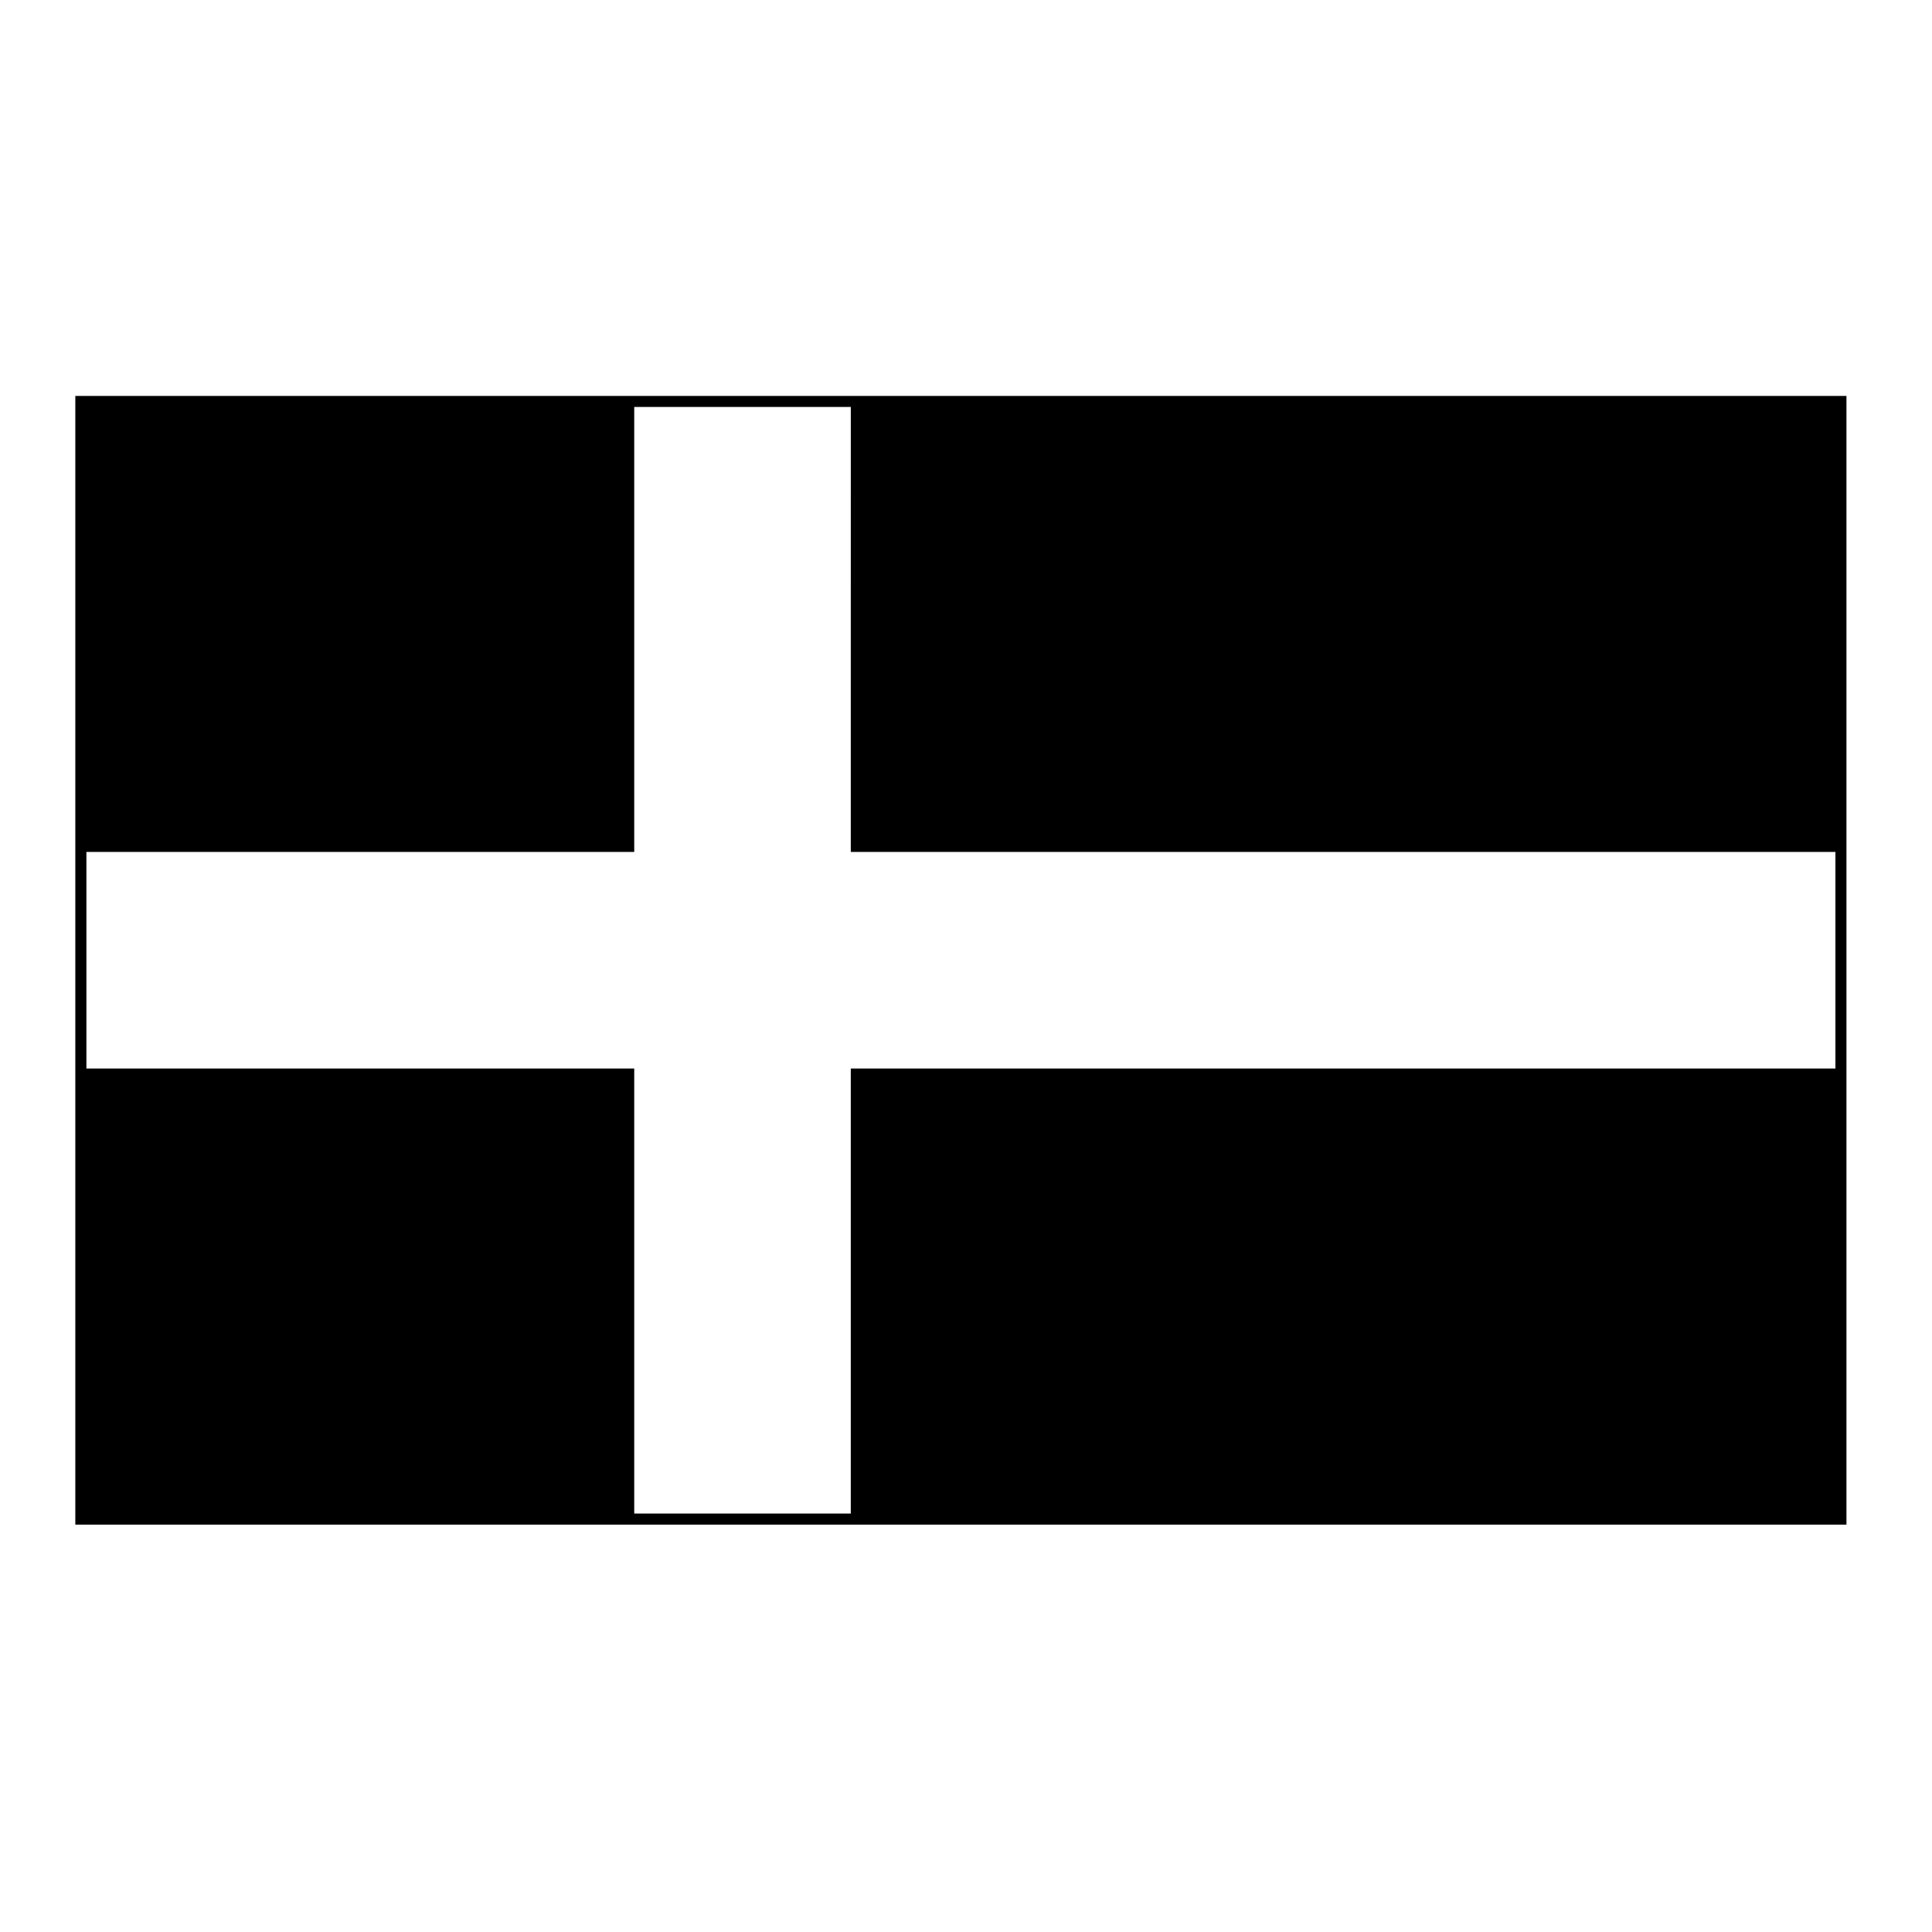
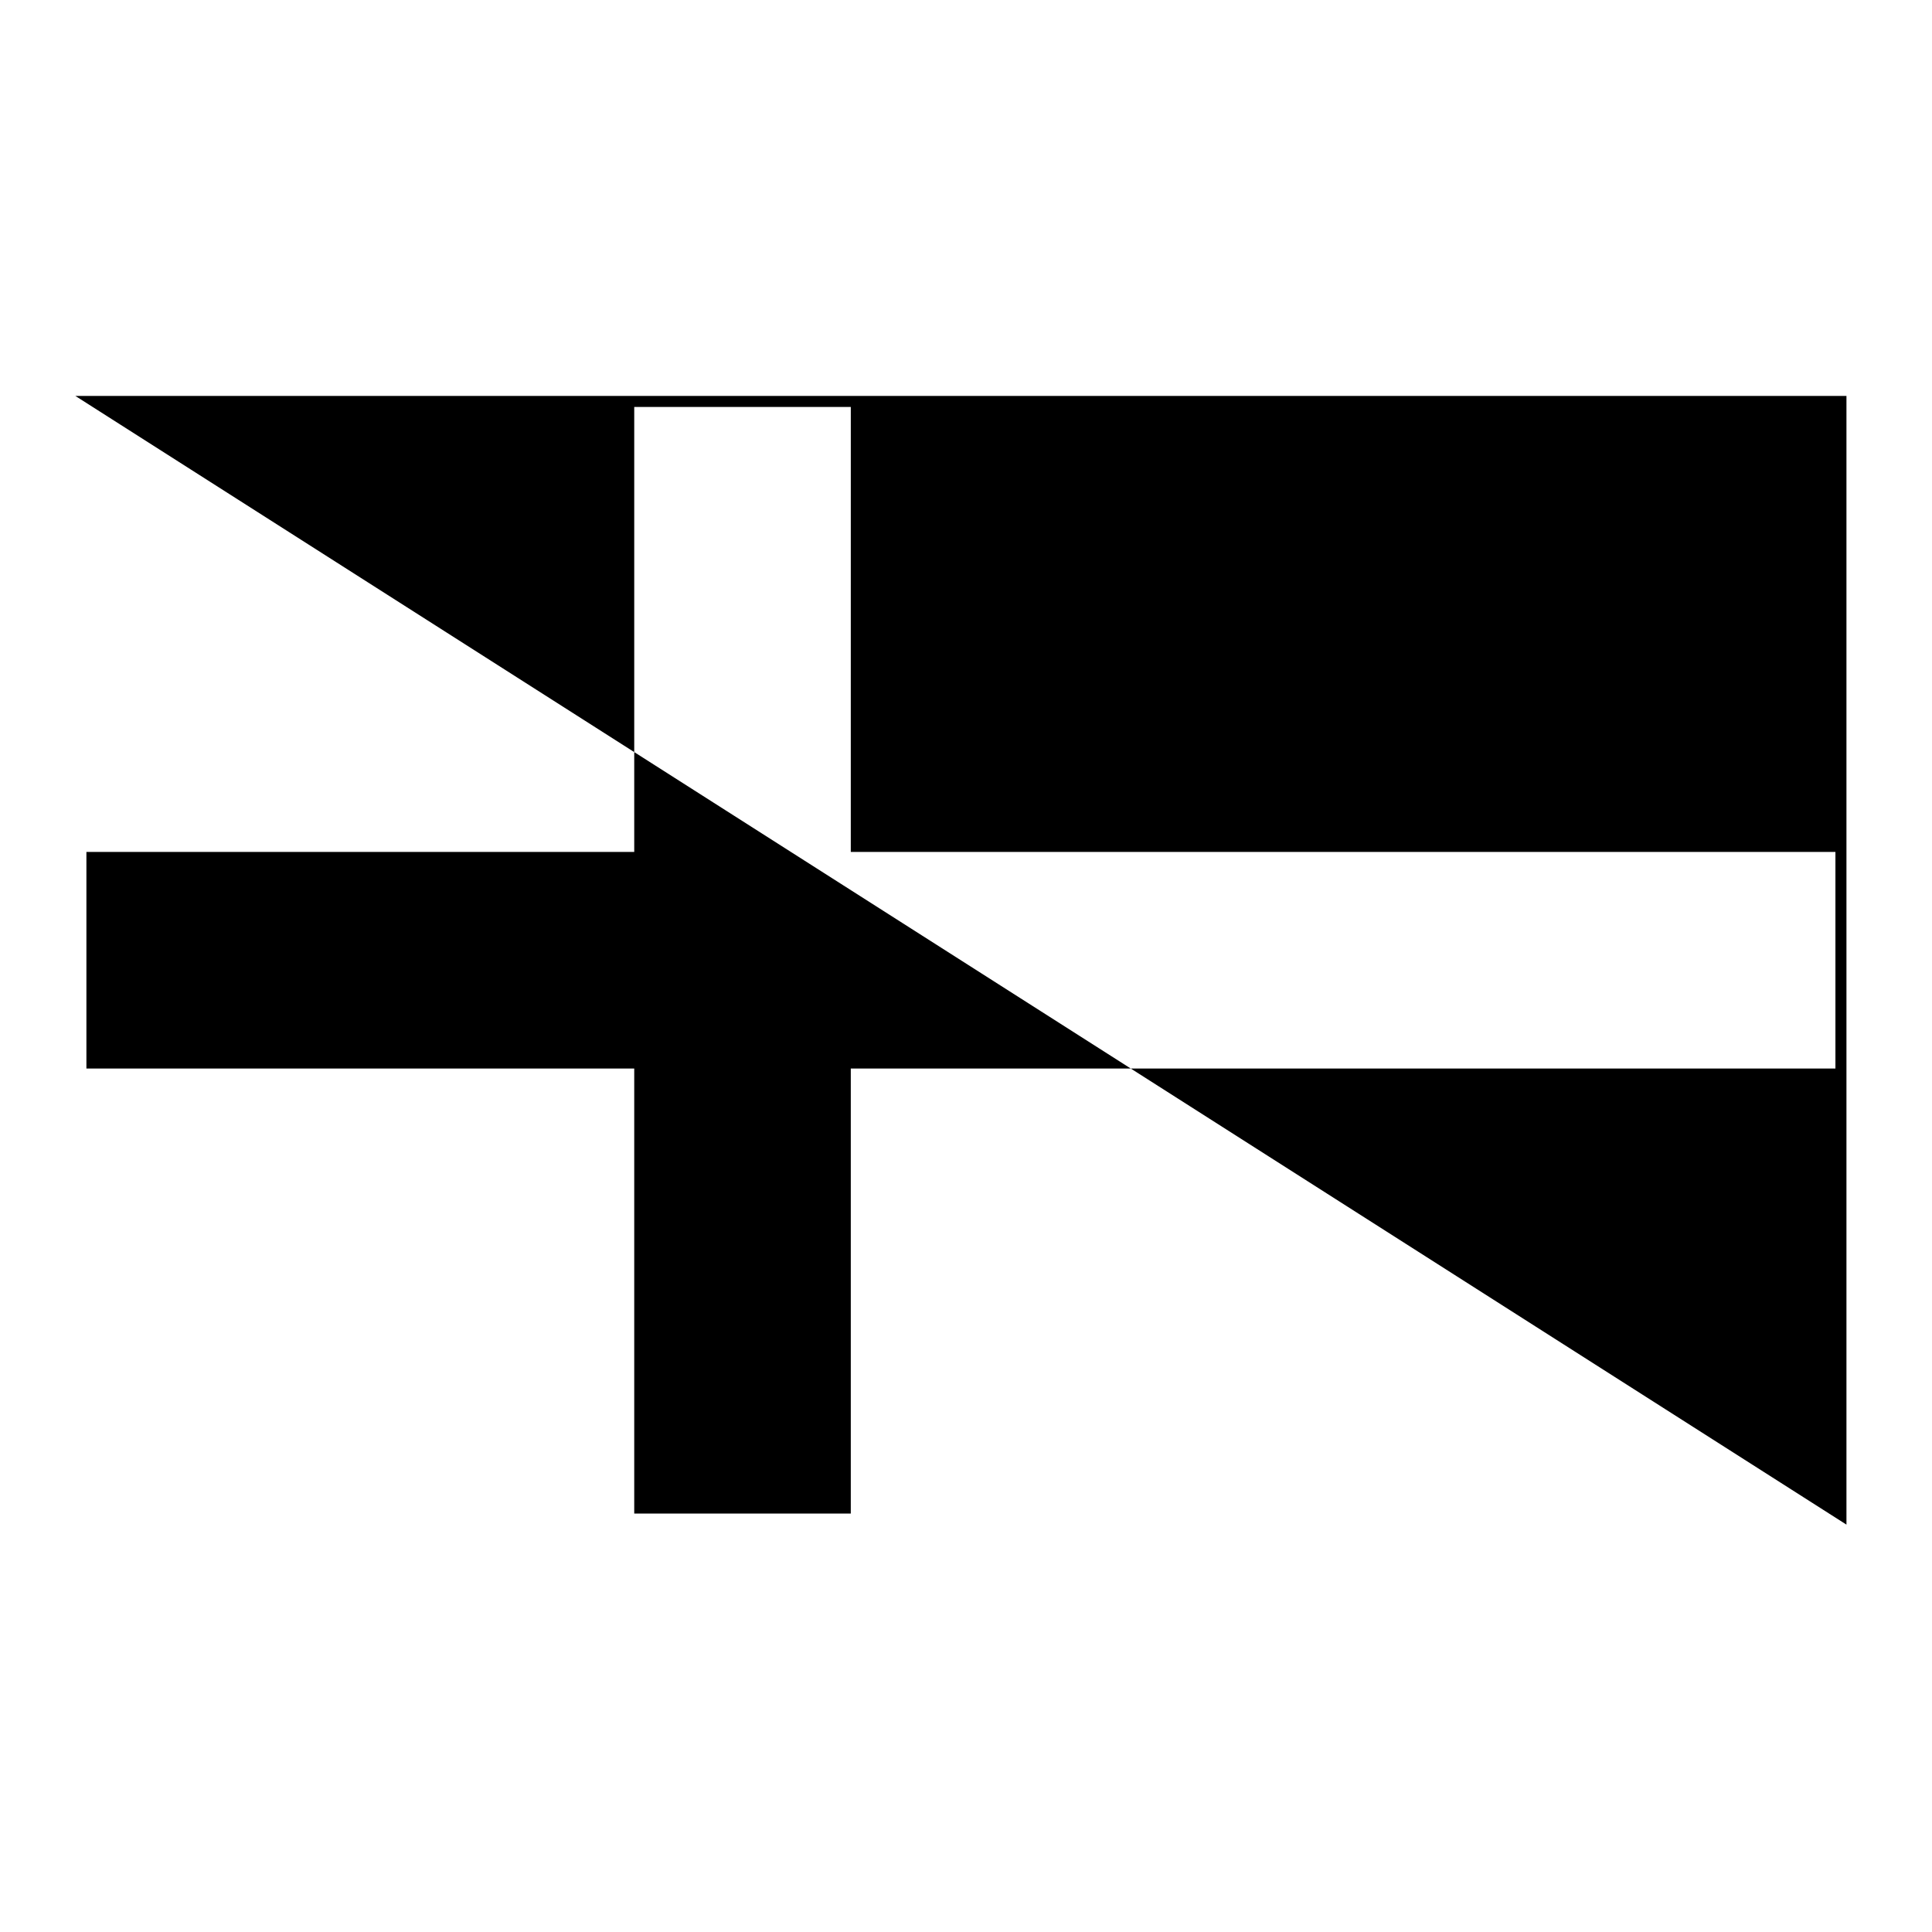
<svg xmlns="http://www.w3.org/2000/svg" fill="#000000" width="800px" height="800px" version="1.1" viewBox="144 144 512 512">
-   <path d="m163.96 248.92h469.37v299.12h-469.37zm205.51 2.922h-57.391v117.93h-145.18v57.395h145.18v117.94h57.387v-117.94h260.94v-57.395h-260.94z" />
+   <path d="m163.96 248.92h469.37v299.12zm205.51 2.922h-57.391v117.93h-145.18v57.395h145.18v117.94h57.387v-117.94h260.94v-57.395h-260.94z" />
</svg>